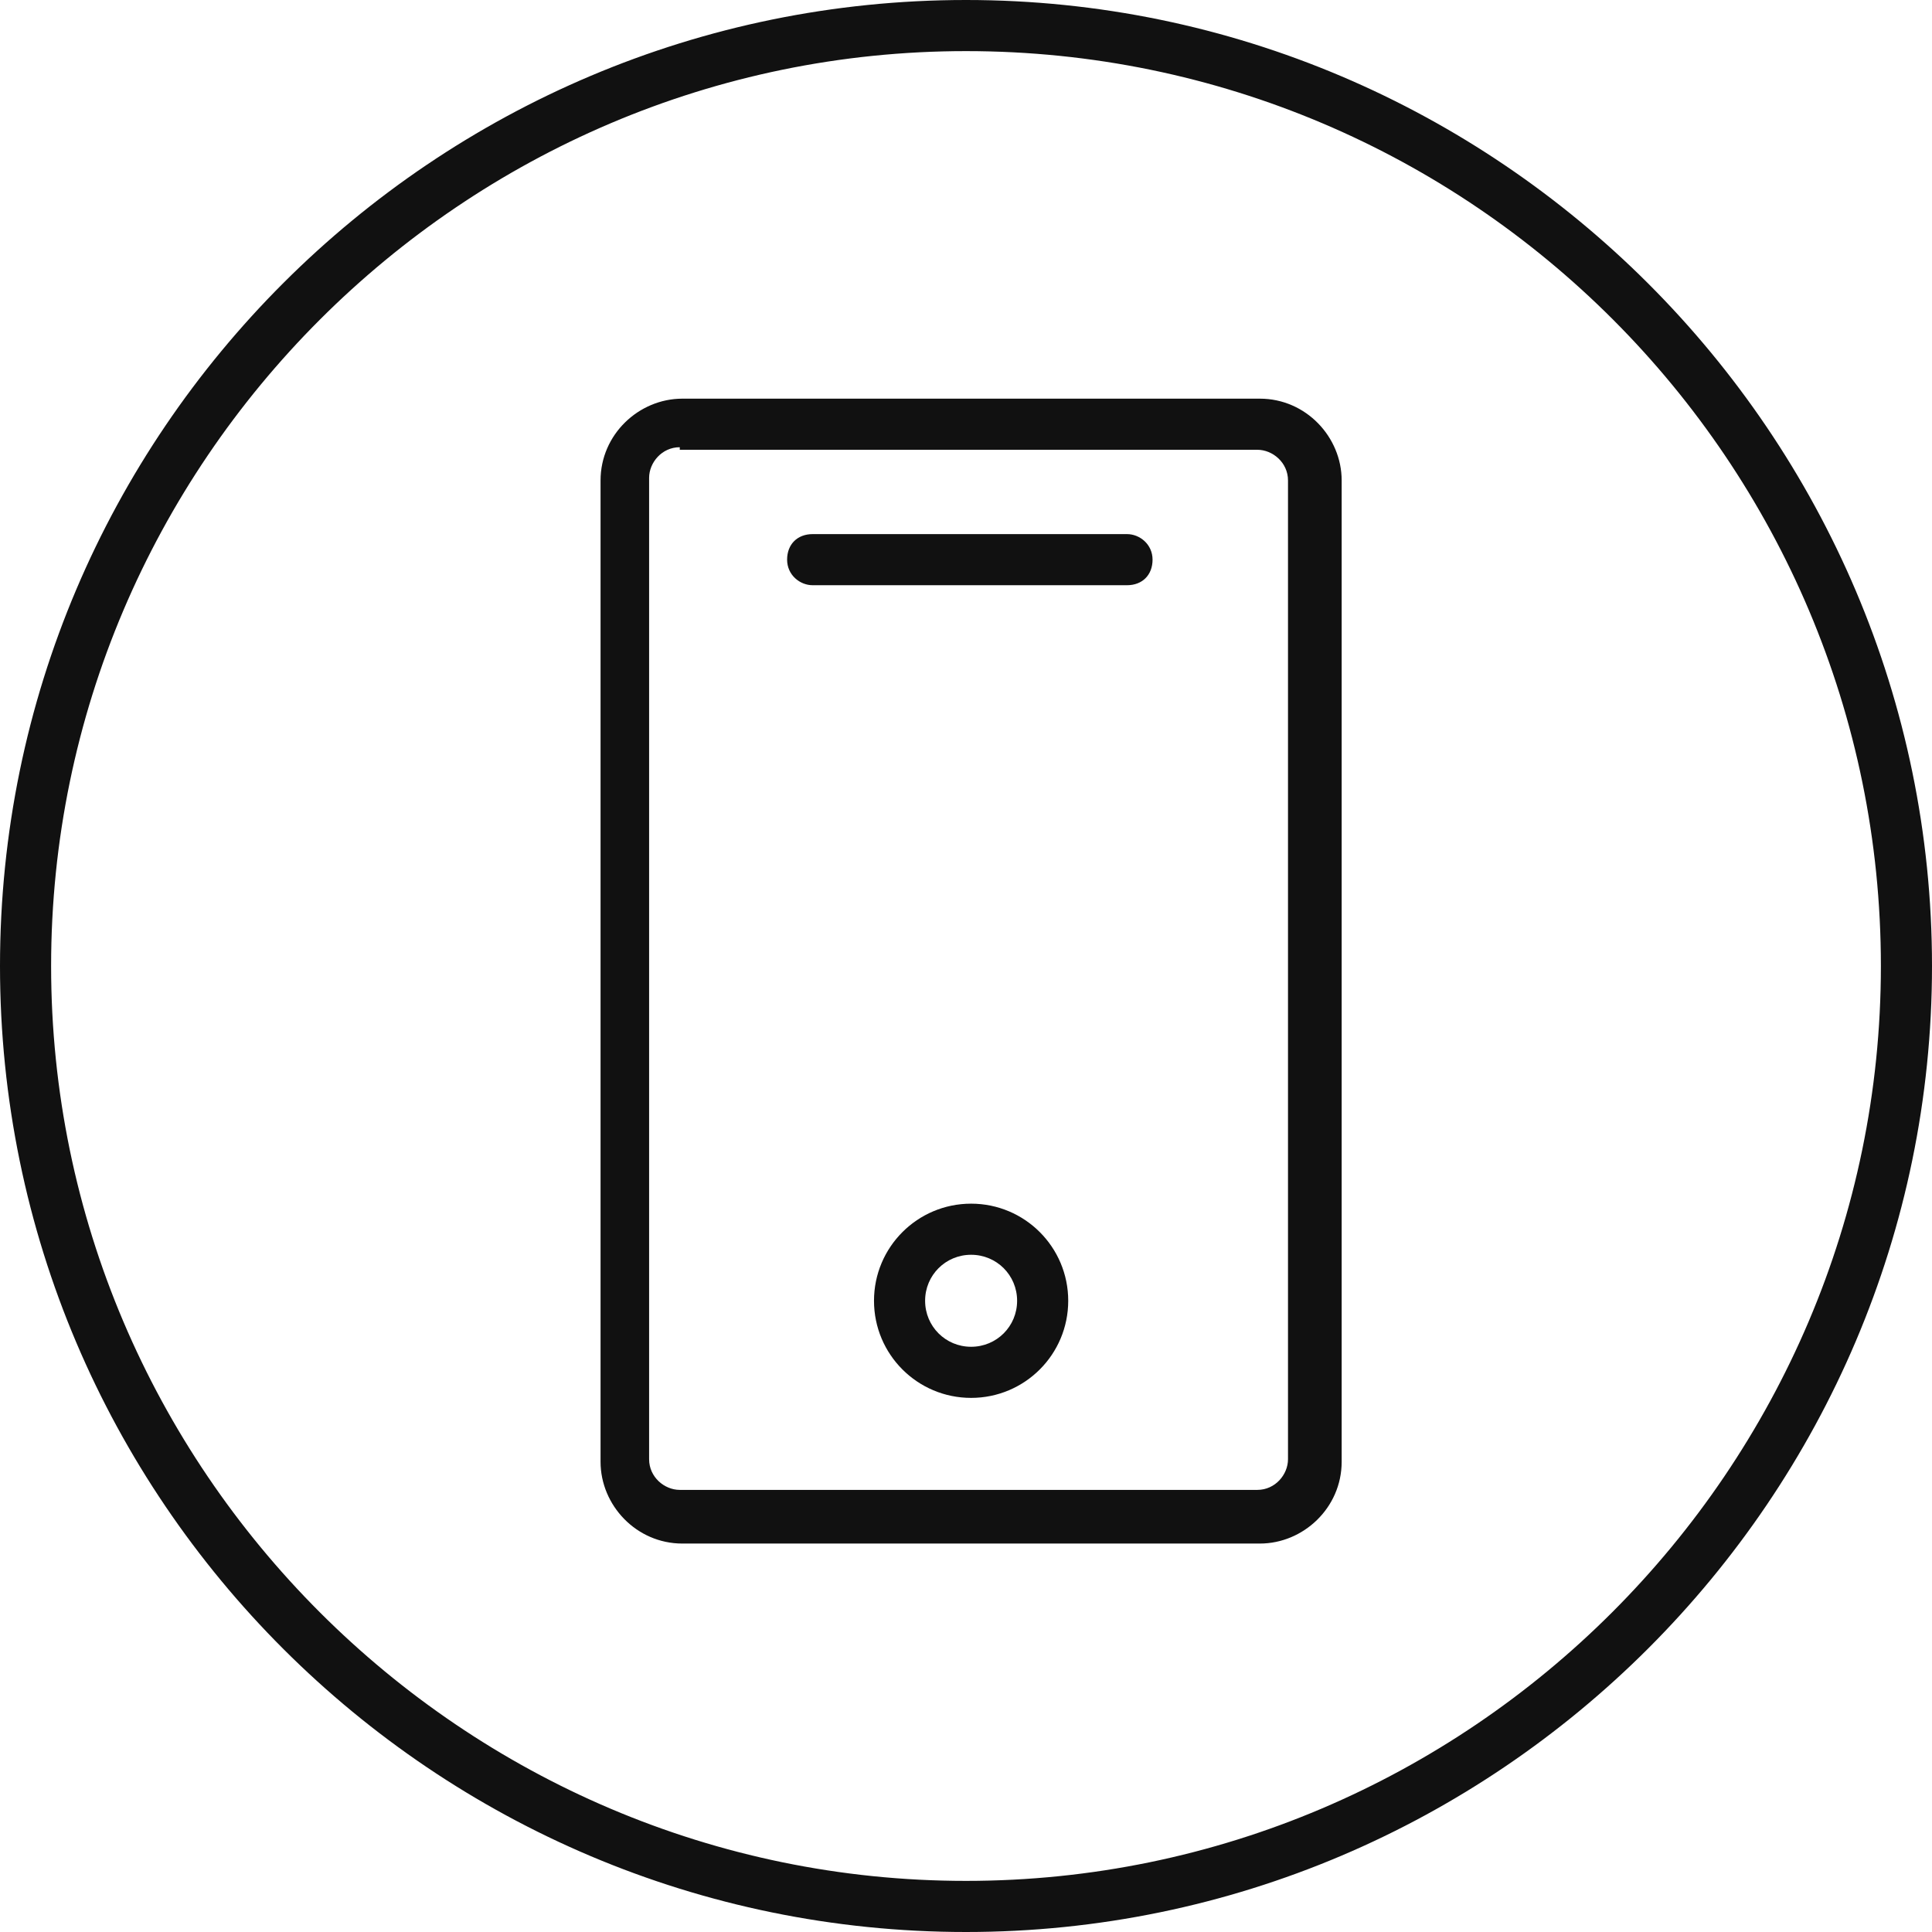
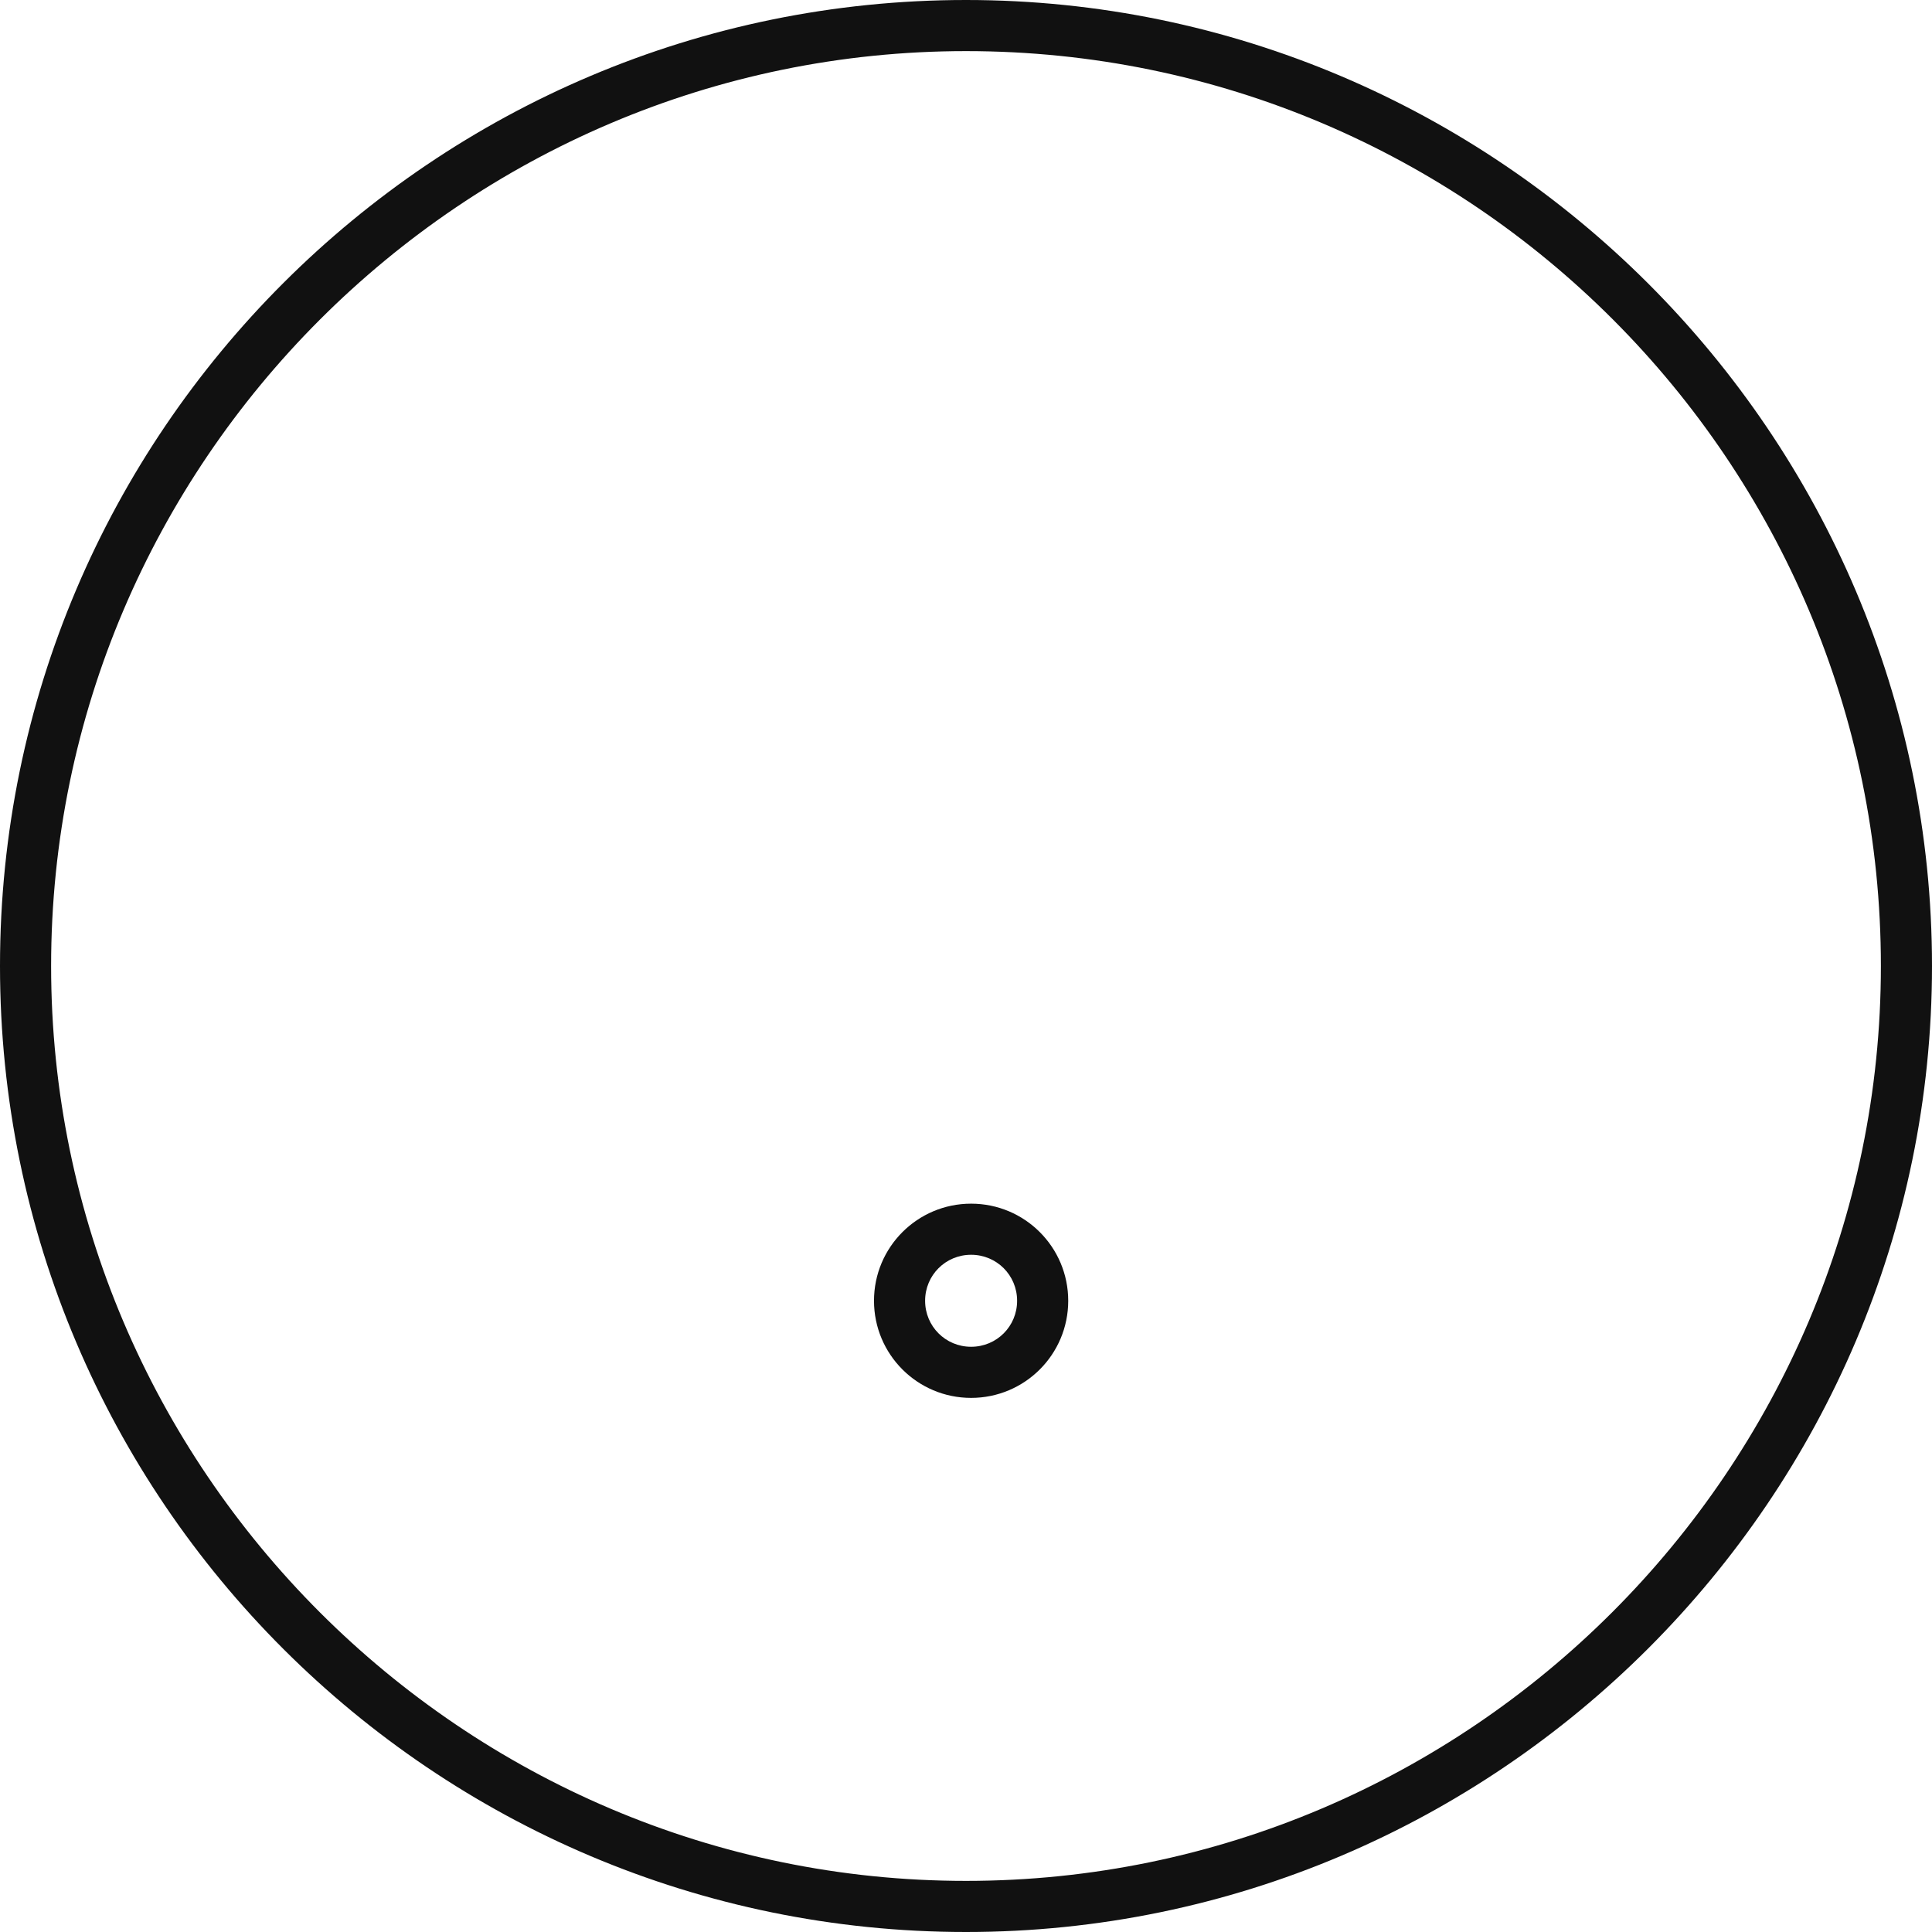
<svg xmlns="http://www.w3.org/2000/svg" id="Layer_1" version="1.1" viewBox="0 0 75.6 75.6">
  <defs>
    <style> .st0 { fill: #111; } </style>
  </defs>
  <path class="st0" d="M37.8,75.6C17,75.6,0,58.7,0,37.8S17,0,37.8,0s37.8,17,37.8,37.8-17,37.8-37.8,37.8ZM37.8,2C18.1,2,2,18.1,2,37.8s16.1,35.8,35.8,35.8,35.8-16.1,35.8-35.8S57.6,2,37.8,2Z" />
-   <path class="st0" d="M49.3,60.4h-22.6c-1.8,0-3.2-1.5-3.2-3.2V18.8c0-1.8,1.5-3.2,3.2-3.2h22.6c1.8,0,3.2,1.5,3.2,3.2v38.4c0,1.8-1.5,3.2-3.2,3.2ZM26.6,17.5c-.7,0-1.2.6-1.2,1.2v38.4c0,.7.6,1.2,1.2,1.2h22.6c.7,0,1.2-.6,1.2-1.2V18.8c0-.7-.6-1.2-1.2-1.2h-22.6Z" />
  <path class="st0" d="M38,54.7c-2.1,0-3.8-1.7-3.8-3.8s1.7-3.8,3.8-3.8,3.8,1.7,3.8,3.8-1.7,3.8-3.8,3.8ZM38,49.1c-1,0-1.8.8-1.8,1.8s.8,1.8,1.8,1.8,1.8-.8,1.8-1.8-.8-1.8-1.8-1.8Z" />
-   <path class="st0" d="M44.1,22.9h-12.3c-.5,0-1-.4-1-1s.4-1,1-1h12.3c.5,0,1,.4,1,1s-.4,1-1,1Z" />
</svg>